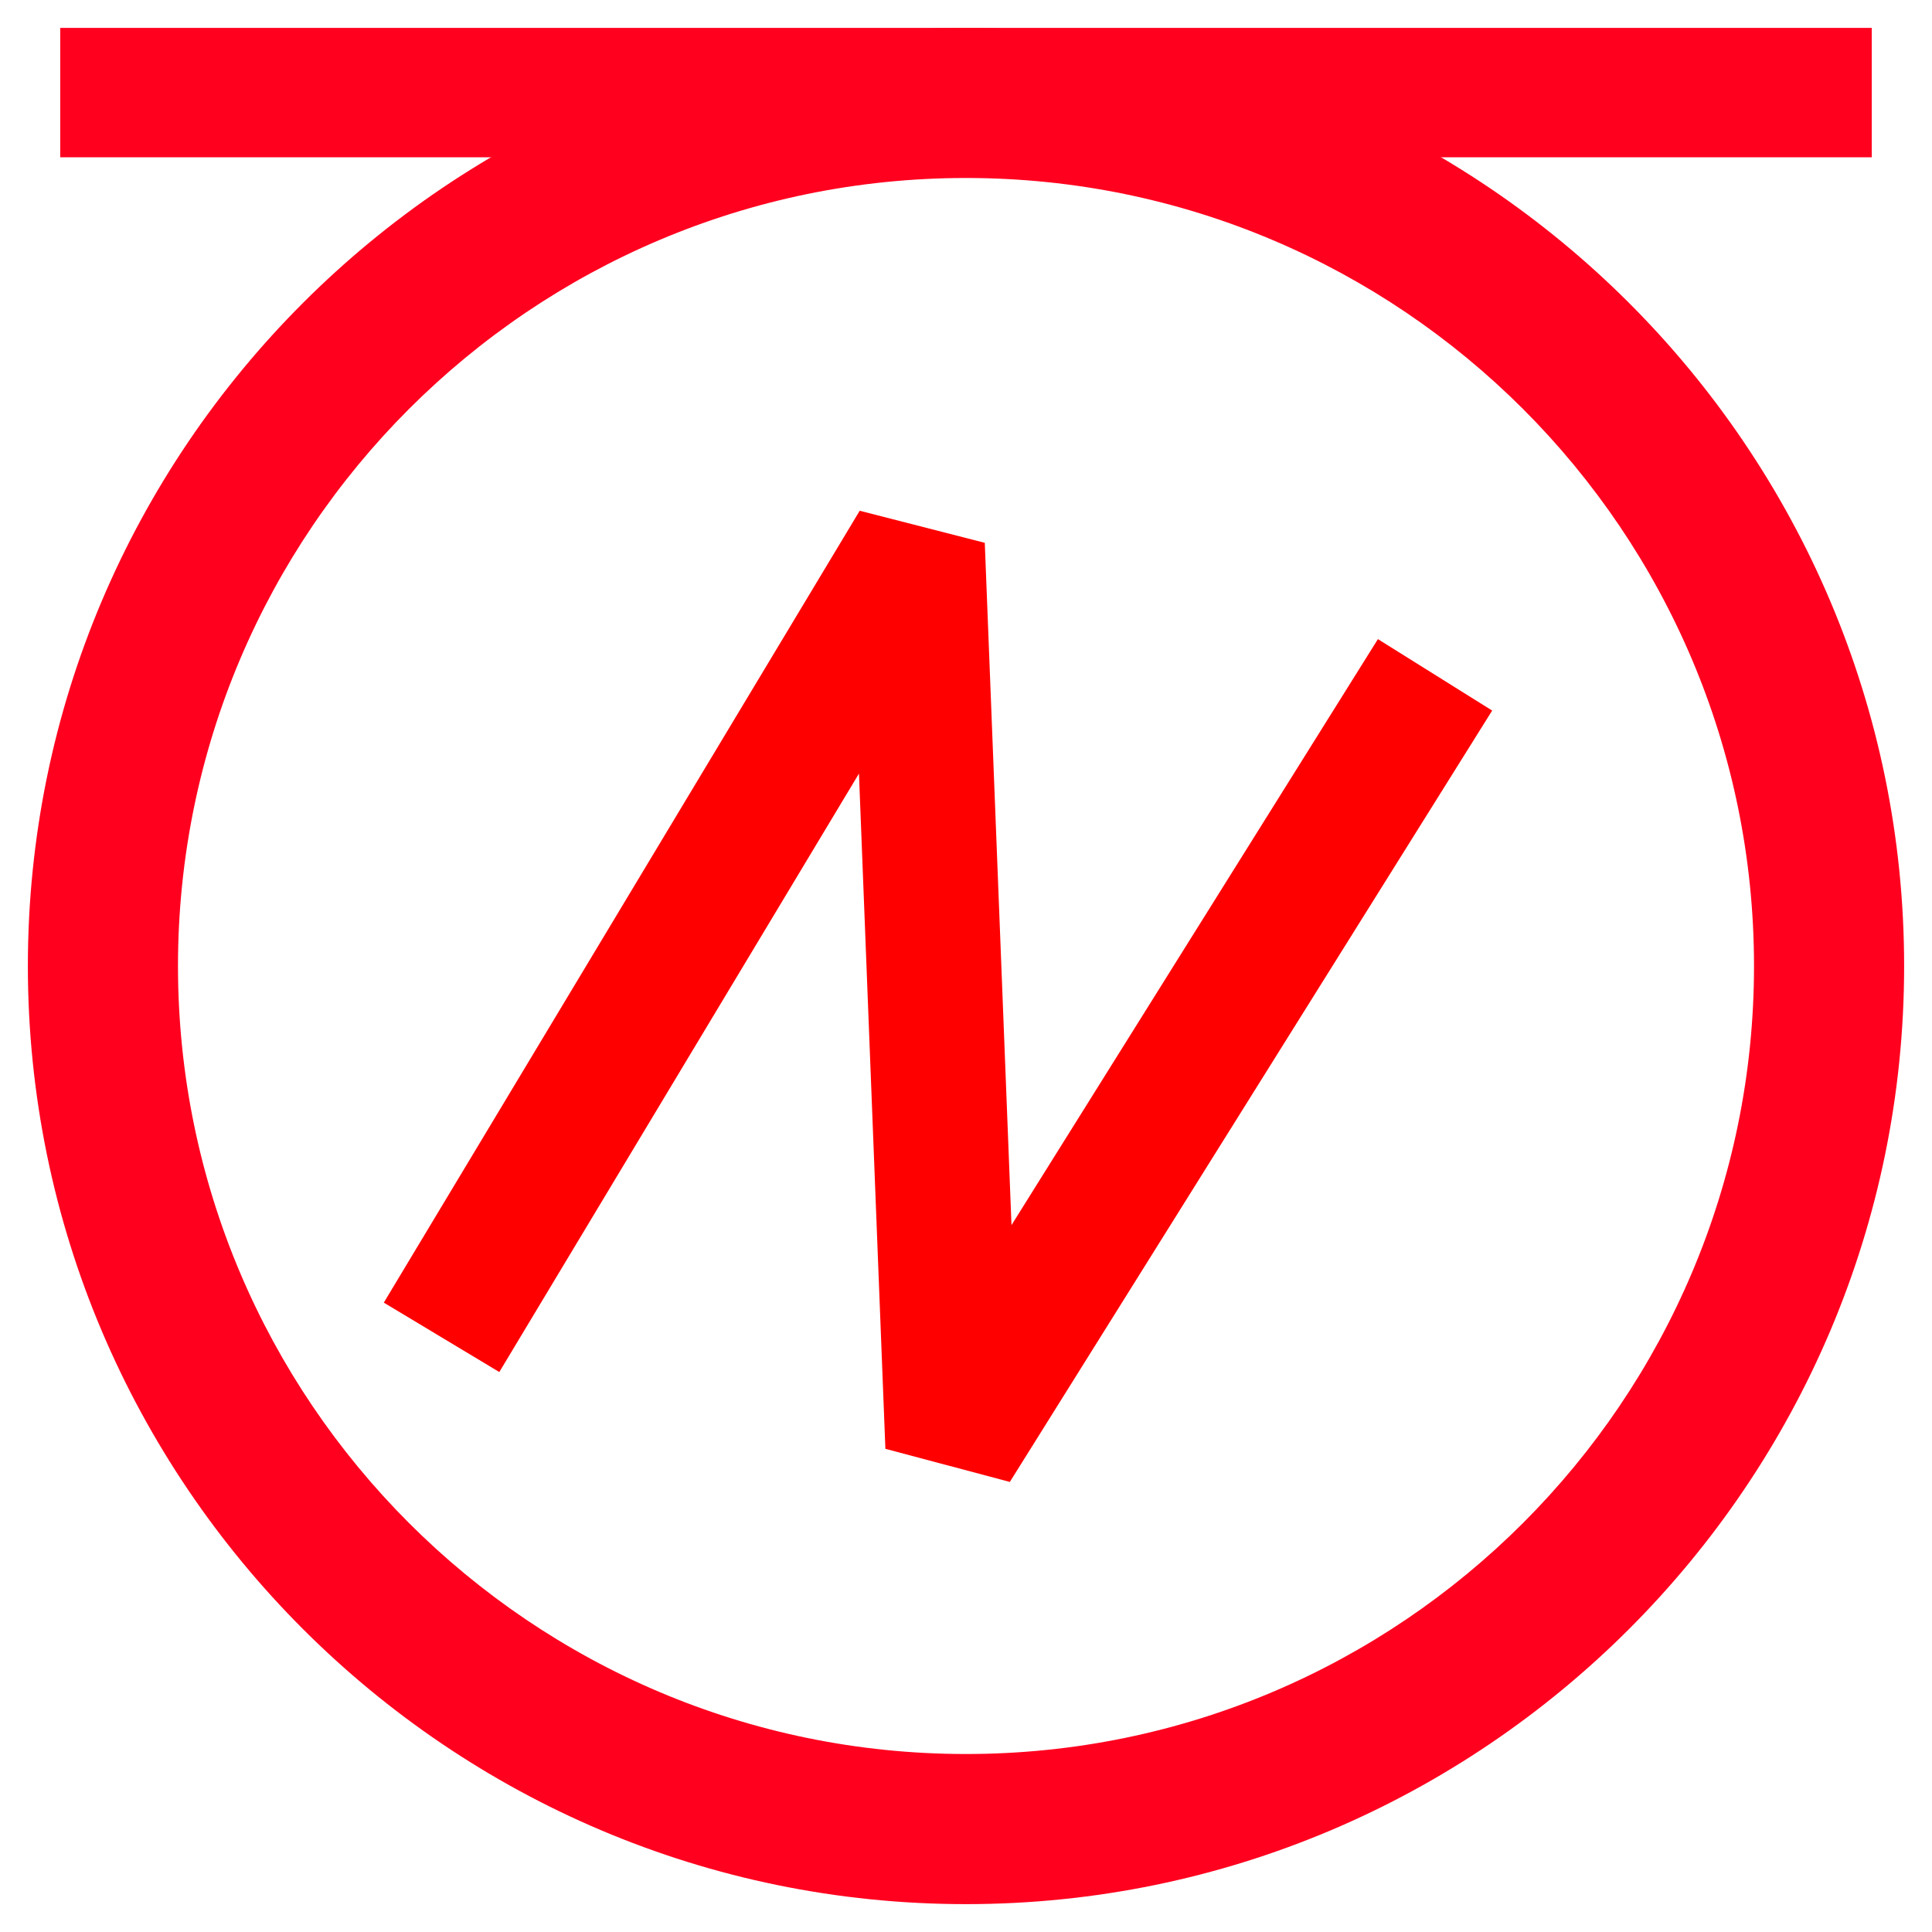
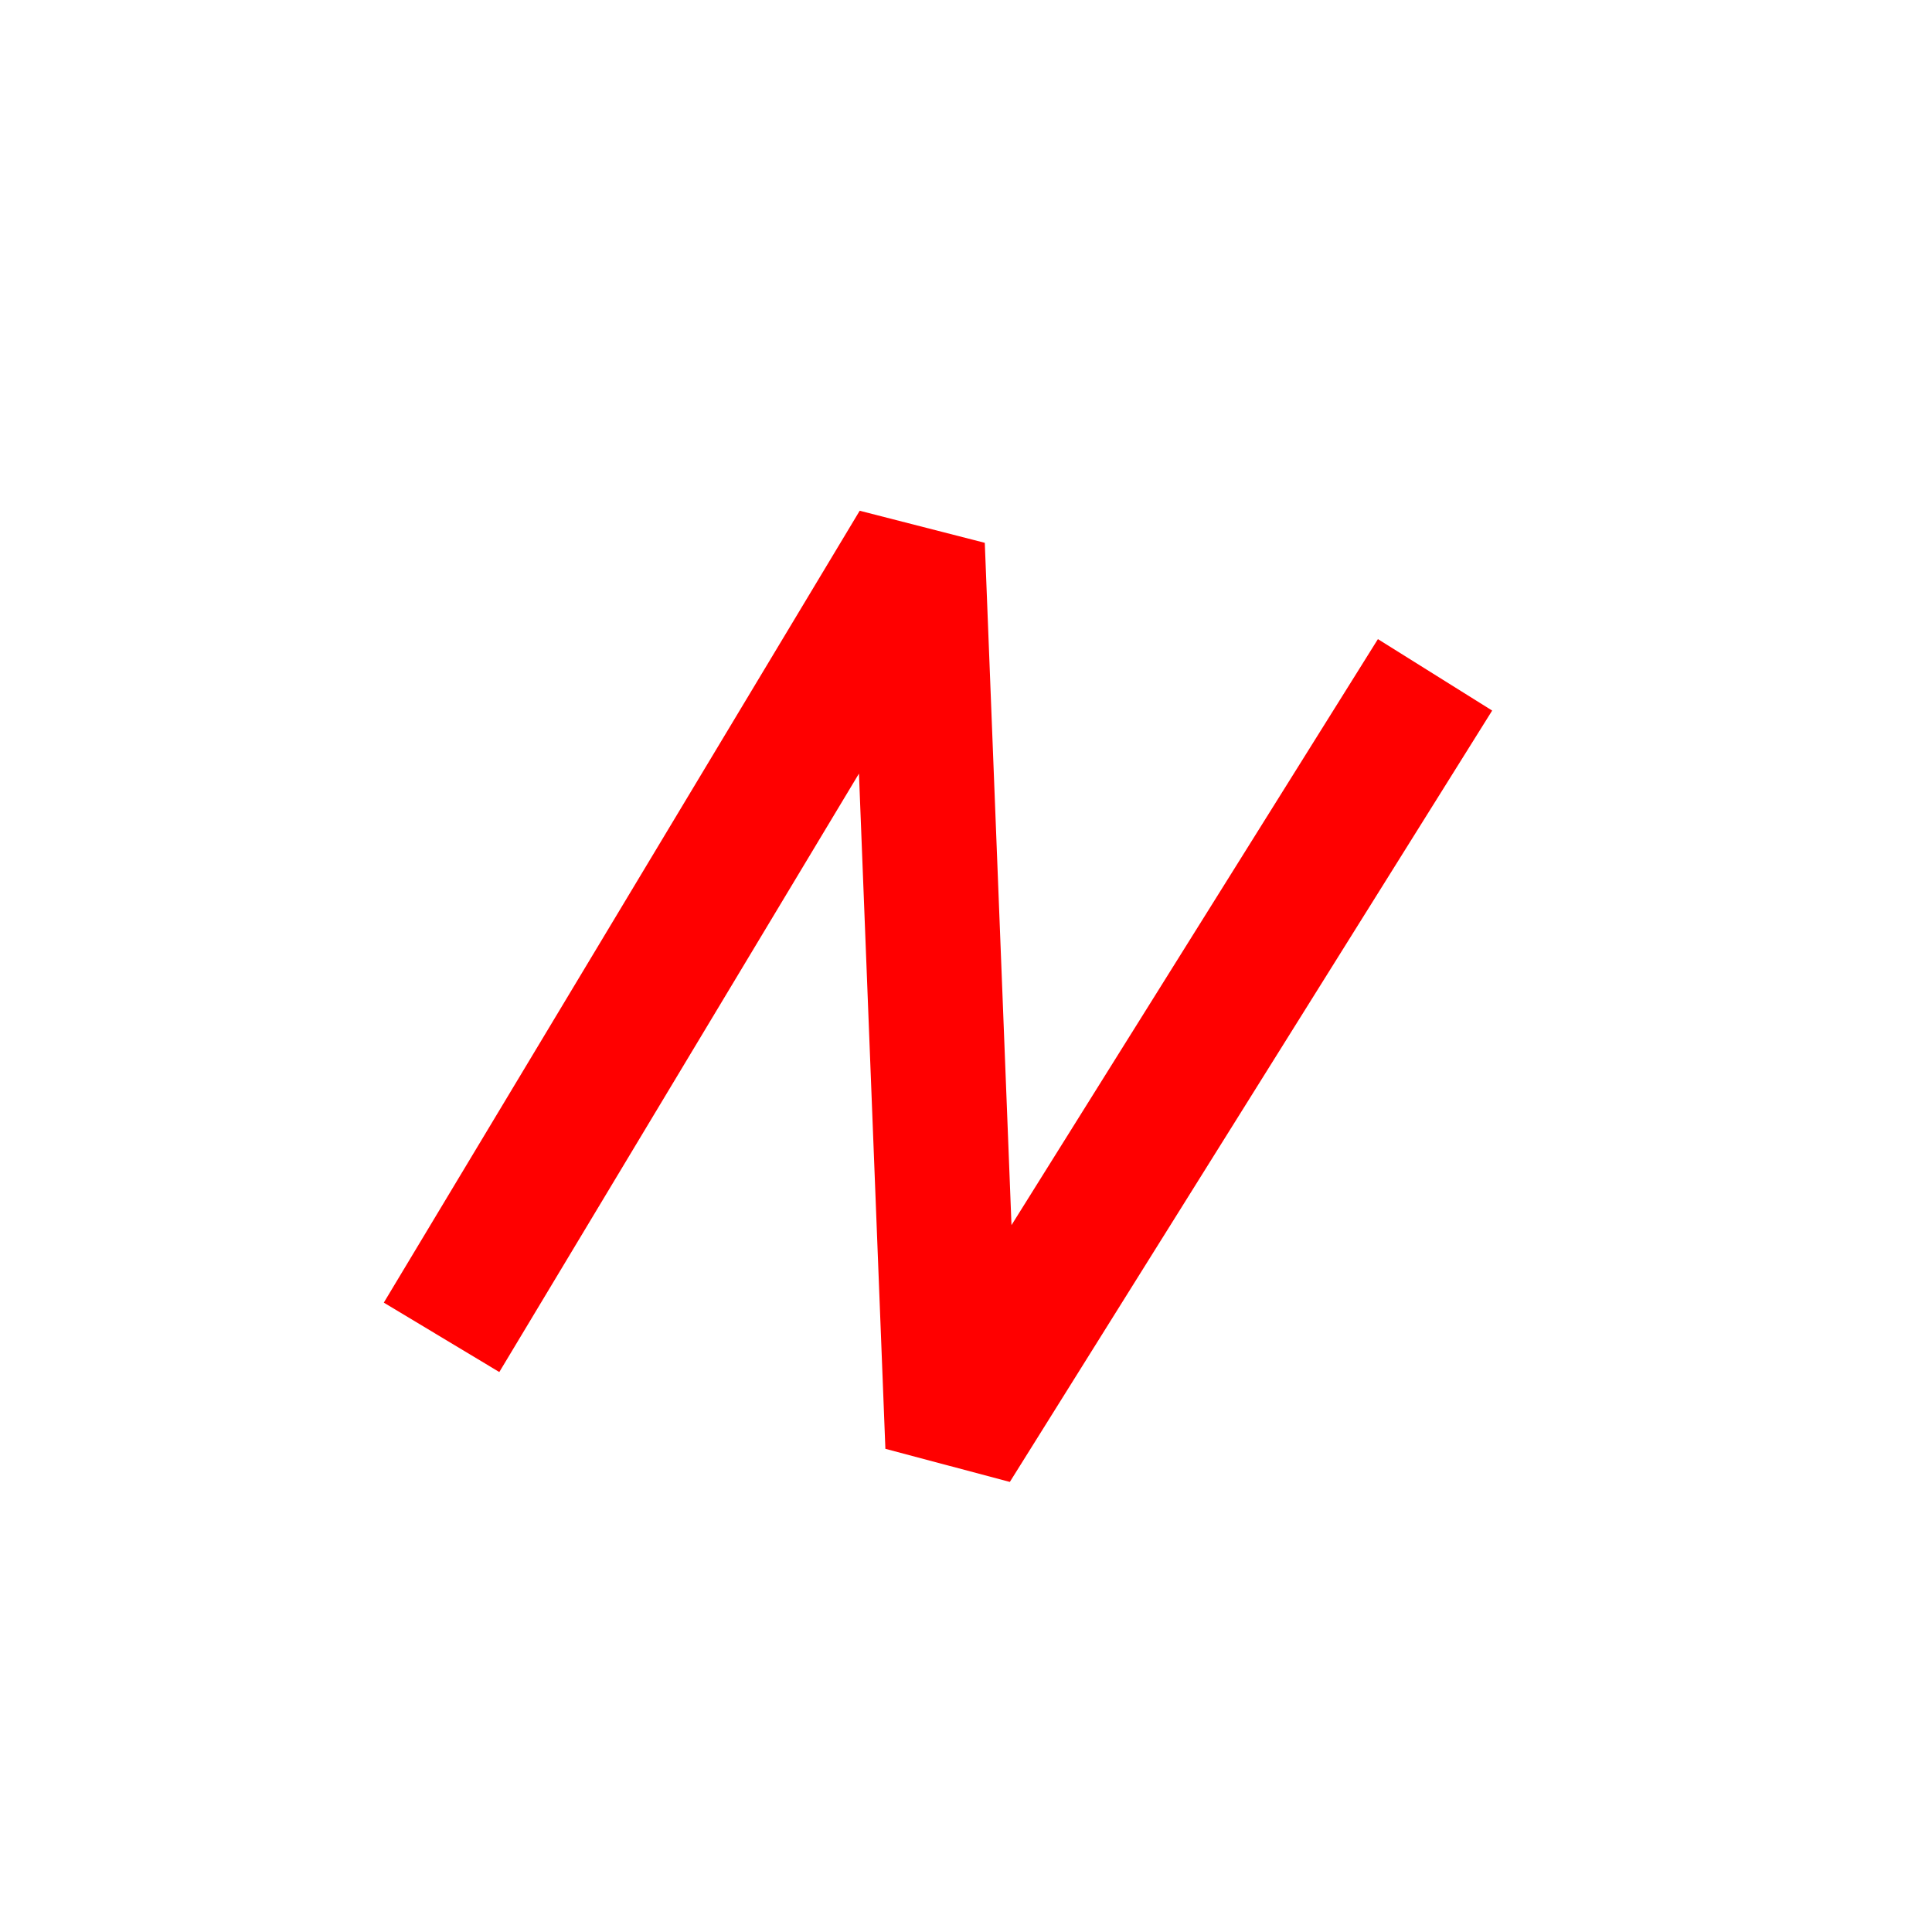
<svg xmlns="http://www.w3.org/2000/svg" id="图层_1" data-name="图层 1" viewBox="0 0 400 400">
  <defs>
    <style>.cls-1{fill:#ff001f;}.cls-2,.cls-3{fill:none;}.cls-2{stroke:#ff001f;stroke-miterlimit:10;stroke-width:26.79px;}.cls-3{stroke:red;stroke-linejoin:bevel;stroke-width:27.9px;}</style>
  </defs>
-   <path class="cls-1" d="M200,5.77C92.9,5.77,5.77,92.9,5.77,200S92.9,394.23,200,394.23,394.23,307.1,394.23,200,307.1,5.77,200,5.77Zm0,357.38C110,363.15,36.85,290,36.85,200S110,36.85,200,36.85,363.15,110,363.15,200,290,363.15,200,363.15Z" />
-   <line class="cls-2" x1="12.47" y1="19.17" x2="387.53" y2="19.17" />
  <polyline class="cls-3" points="91.42 276.88 189.95 112.93 197.25 299.42 297.11 139.72" />
</svg>